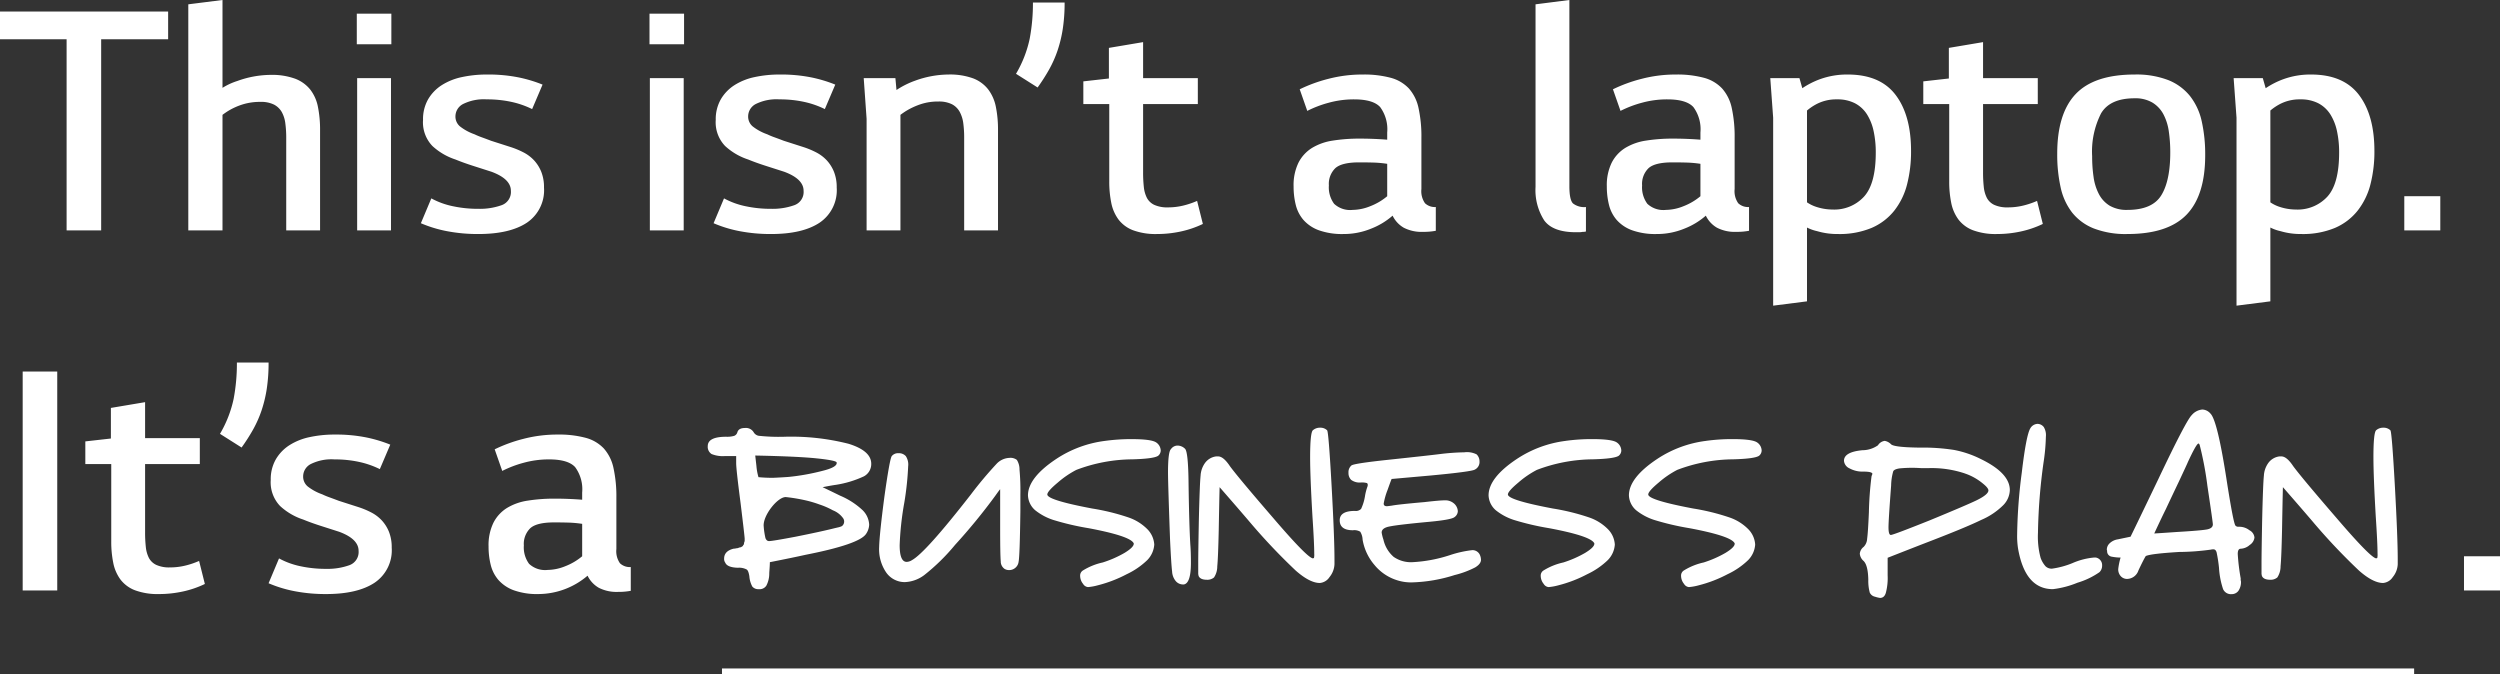
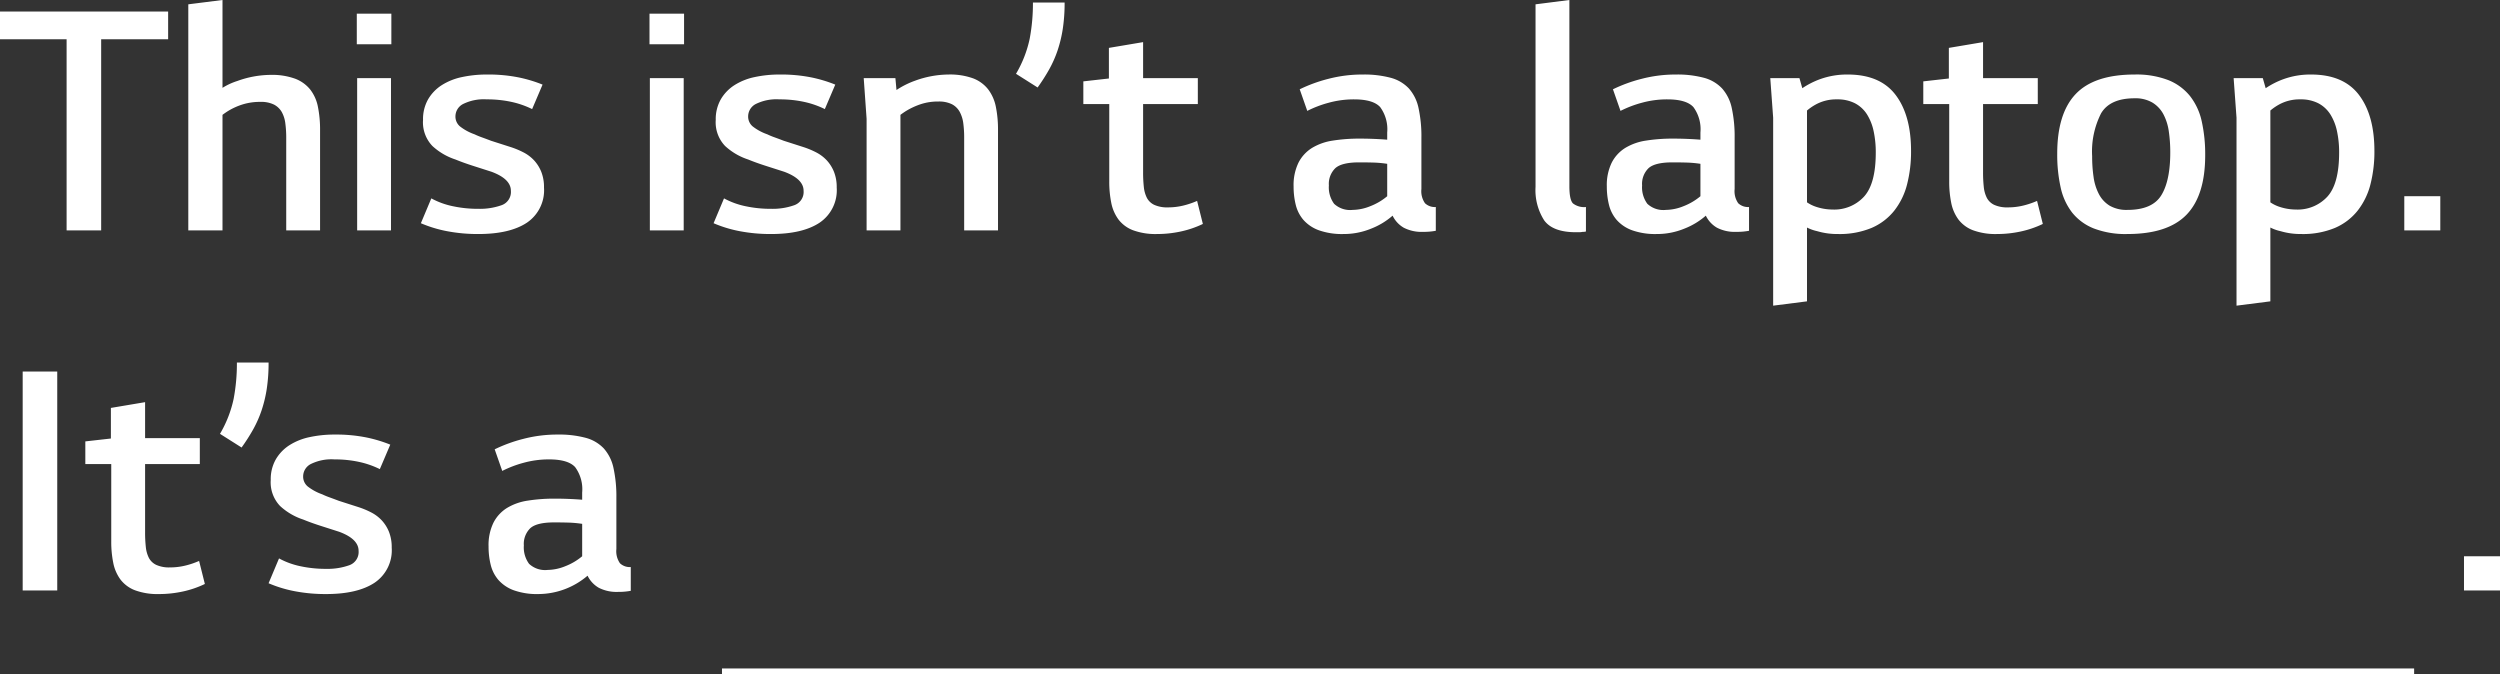
<svg xmlns="http://www.w3.org/2000/svg" width="416.63" height="112.4" viewBox="0 0 416.63 112.4">
  <rect x="0" y="0" width="416.63" height="112.4" fill="#333333" stroke="none" />
  <defs>
    <style>.a{fill:none;stroke:#fff;}.b{fill:#fff;}</style>
  </defs>
  <line class="a" x2="282" transform="translate(120.32 111.9)" />
-   <path class="b" d="M9.912-9.668a12.678,12.678,0,0,0,.293,1.953q.2.488.586.488.586,0,4.443-.732,3.906-.781,6.1-1.318.586-.146,1.025-.244a3.027,3.027,0,0,0,.586-.2.963.963,0,0,0,.2-1.318,3.825,3.825,0,0,0-1.709-1.318,13.061,13.061,0,0,0-2.246-.977,19.087,19.087,0,0,0-2.1-.635,28.168,28.168,0,0,0-3.418-.586C12.3-14.714,9.717-11.458,9.912-9.668ZM8.5-21.484l.2,1.758a9.191,9.191,0,0,0,.342,1.855h.1q1.074.1,2.295.1,1.221-.049,2.588-.146A36.72,36.72,0,0,0,19.58-18.9q2.637-.635,2.49-1.416,0-.342-3.223-.684T8.5-21.484ZM5.518-25.342q.2-.732,1.27-.732a1.507,1.507,0,0,1,1.465.732,1.214,1.214,0,0,0,1.025.586,31.063,31.063,0,0,0,3.955.146,38.738,38.738,0,0,1,10.84,1.172q3.76,1.172,3.76,3.32a2.317,2.317,0,0,1-1.221,2.1A17.257,17.257,0,0,1,21.924-16.6q-.732.1-2.2.391.732.342,2.93,1.416a12.7,12.7,0,0,1,3.662,2.344,3.616,3.616,0,0,1,1.172,2.49A2.908,2.908,0,0,1,26.953-8.4Q25.781-6.689,16.846-4.932q-1.953.439-5.908,1.221,0,.439-.1,1.807A4.35,4.35,0,0,1,10.352.2a1.343,1.343,0,0,1-1.27.586A1.276,1.276,0,0,1,8.008.342,4.31,4.31,0,0,1,7.52-1.367Q7.373-2.295,7.08-2.49a2.7,2.7,0,0,0-1.465-.293q-1.758-.049-2.1-.83a1.068,1.068,0,0,1-.2-.684q0-1.27,1.563-1.66a3,3,0,0,0,.391-.049,2.057,2.057,0,0,1,.342-.049,1.894,1.894,0,0,1,.244-.1A1.468,1.468,0,0,1,6.1-6.2a2.389,2.389,0,0,0,.244-.146q.1-.049.1-.1a.765.765,0,0,1,.146-.2.922.922,0,0,0,.049-.293l.1-.293v-.391q0-.342-.684-5.957-.732-5.615-.732-6.641v-1.172h-1.9a5.018,5.018,0,0,1-2.2-.342,1.425,1.425,0,0,1-.635-1.318q0-1.562,3.076-1.562a4.158,4.158,0,0,0,1.318-.146A.882.882,0,0,0,5.518-25.342ZM31.25-21.387a1.354,1.354,0,0,1,1.123-.488,1.558,1.558,0,0,1,1.221.488,2.555,2.555,0,0,1,.391,1.709,49.621,49.621,0,0,1-.635,6.006,49.8,49.8,0,0,0-.781,7.129q0,2.783,1.172,2.783a1.751,1.751,0,0,0,.879-.293q2.246-1.221,9.814-10.937a64.665,64.665,0,0,1,4.3-5.127,3.1,3.1,0,0,1,2.148-.977,1.71,1.71,0,0,1,1.221.342,2.986,2.986,0,0,1,.439,1.611,38.3,38.3,0,0,1,.146,4.15v2.734q-.1,7.52-.293,8.447a1.579,1.579,0,0,1-1.611,1.416,1.452,1.452,0,0,1-.732-.2,1.5,1.5,0,0,1-.635-1.27q-.1-1.025-.1-5.566v-6.445q-.244.293-.83,1.123A97.629,97.629,0,0,1,41.8-6.592,33.573,33.573,0,0,1,36.67-1.562,5.773,5.773,0,0,1,33.447-.391,3.758,3.758,0,0,1,30.322-2,6.838,6.838,0,0,1,29.15-6.2q.049-2.148.879-8.447Q30.908-20.9,31.25-21.387ZM66.8-23.926a31.793,31.793,0,0,1,4.395-.293q3.271,0,4.1.537a1.689,1.689,0,0,1,.781,1.367,1.157,1.157,0,0,1-.439.879q-.732.488-4.3.586a26.754,26.754,0,0,0-9.326,1.758,15.7,15.7,0,0,0-3.076,2.1q-1.758,1.465-1.758,2,0,.928,7.52,2.344a36.545,36.545,0,0,1,6.1,1.514A8.082,8.082,0,0,1,73.877-9.18,3.991,3.991,0,0,1,75-6.641a4.088,4.088,0,0,1-1.172,2.588A12.631,12.631,0,0,1,70.41-1.709,21.657,21.657,0,0,1,65.576.146a8.941,8.941,0,0,1-1.611.293,1.069,1.069,0,0,1-.83-.537,2.137,2.137,0,0,1-.488-1.318,1,1,0,0,1,.488-.928,10.511,10.511,0,0,1,3.271-1.318,18.21,18.21,0,0,0,3.662-1.611q1.514-.928,1.514-1.514a.2.2,0,0,0-.049-.146Q70.8-8.105,64.063-9.375A44.678,44.678,0,0,1,58.2-10.742a9.48,9.48,0,0,1-3.027-1.611,3.442,3.442,0,0,1-1.221-2.49q0-2.93,4.688-6.055A19,19,0,0,1,66.8-23.926Zm10.986,1.367a1.347,1.347,0,0,1,1.123-.586,1.8,1.8,0,0,1,1.221.537q.537.537.586,5.908.1,6.836.293,10.059.1,1.221.1,3.076Q81.1-.2,79.932,0h-.2a1.577,1.577,0,0,1-1.172-.586,2.7,2.7,0,0,1-.586-1.562q-.146-1.172-.342-5.273-.342-9.521-.342-11.279Q77.295-22.119,77.783-22.559Zm23.633-3.125a1.757,1.757,0,0,1,1.221-.439,1.584,1.584,0,0,1,1.172.439q.244.342.732,9.082.488,8.789.488,12.451v.781a3.613,3.613,0,0,1-.83,2.148,2.142,2.142,0,0,1-1.611.977q-1.66,0-4-2.051A100.826,100.826,0,0,1,90.918-10.4q-1.66-1.953-5.029-5.811-.049,1.807-.146,7.178-.1,4.541-.244,6.006a3.356,3.356,0,0,1-.537,1.855,1.7,1.7,0,0,1-1.172.391q-1.172,0-1.416-.684a.8.8,0,0,0-.049-.244V-3.516q0-1.514.1-6.982.146-6.25.293-7.617a4,4,0,0,1,.684-2.051,2.714,2.714,0,0,1,1.9-1.172h.342q.879,0,1.953,1.611,1.318,1.807,7.178,8.594,5.811,6.787,6.689,6.787a.2.2,0,0,1,.146-.049,2.433,2.433,0,0,0,.049-.732q0-1.758-.293-6.152-.391-6.689-.391-9.912Q100.977-25.2,101.416-25.684Zm21.191,3.955a38.338,38.338,0,0,1,4.053-.293,3.56,3.56,0,0,1,2.051.342,1.6,1.6,0,0,1,.488,1.172,1.4,1.4,0,0,1-.781,1.367q-.537.342-7.275.977l-6.592.586q-.2.488-.684,1.855a11.381,11.381,0,0,0-.635,2.246q0,.439.537.439.1,0,.83-.1,1.025-.2,5.42-.586,2.539-.293,3.369-.293a2.17,2.17,0,0,1,1.514.488,1.817,1.817,0,0,1,.684,1.318,1.258,1.258,0,0,1-.537.977q-.488.439-4.1.781-5.273.488-6.689.781-1.367.244-1.367,1.025a6.809,6.809,0,0,0,.293,1.172,5.346,5.346,0,0,0,1.709,2.881,5.044,5.044,0,0,0,3.174.879,23.9,23.9,0,0,0,6.2-1.172,18.361,18.361,0,0,1,3.711-.83,1.348,1.348,0,0,1,1.318.879,2.092,2.092,0,0,1,.146.732q0,.684-.977,1.27a15.348,15.348,0,0,1-3.418,1.27A25.529,25.529,0,0,1,117.92-.342a7.574,7.574,0,0,1-2.393-.342,7.9,7.9,0,0,1-3.809-2.539,8.7,8.7,0,0,1-2-4.248,2.694,2.694,0,0,0-.391-1.318,1.931,1.931,0,0,0-1.221-.244q-2.2,0-2.2-1.66,0-1.563,2.539-1.562a1.207,1.207,0,0,0,1.025-.342,7.9,7.9,0,0,0,.635-2.051,8.823,8.823,0,0,1,.439-1.709q.1-.391-.1-.537a3.13,3.13,0,0,0-.977-.1,2.361,2.361,0,0,1-1.66-.439,1.584,1.584,0,0,1-.439-1.172,1.469,1.469,0,0,1,.488-1.221q.391-.342,6.4-.977Q121.094-21.533,122.607-21.729Zm20.947-2.2a31.793,31.793,0,0,1,4.395-.293q3.271,0,4.1.537a1.689,1.689,0,0,1,.781,1.367,1.157,1.157,0,0,1-.439.879q-.732.488-4.3.586a26.754,26.754,0,0,0-9.326,1.758,15.7,15.7,0,0,0-3.076,2.1q-1.758,1.465-1.758,2,0,.928,7.52,2.344a36.545,36.545,0,0,1,6.1,1.514,8.082,8.082,0,0,1,3.076,1.953,3.991,3.991,0,0,1,1.123,2.539,4.088,4.088,0,0,1-1.172,2.588,12.631,12.631,0,0,1-3.418,2.344A21.658,21.658,0,0,1,142.334.146a8.941,8.941,0,0,1-1.611.293,1.069,1.069,0,0,1-.83-.537,2.137,2.137,0,0,1-.488-1.318,1,1,0,0,1,.488-.928,10.511,10.511,0,0,1,3.271-1.318,18.211,18.211,0,0,0,3.662-1.611q1.514-.928,1.514-1.514a.2.2,0,0,0-.049-.146q-.732-1.172-7.471-2.441a44.679,44.679,0,0,1-5.859-1.367,9.48,9.48,0,0,1-3.027-1.611,3.442,3.442,0,0,1-1.221-2.49q0-2.93,4.688-6.055A19,19,0,0,1,143.555-23.926Zm23.389,0a31.793,31.793,0,0,1,4.395-.293q3.271,0,4.1.537a1.689,1.689,0,0,1,.781,1.367,1.157,1.157,0,0,1-.439.879q-.732.488-4.3.586a26.754,26.754,0,0,0-9.326,1.758,15.7,15.7,0,0,0-3.076,2.1q-1.758,1.465-1.758,2,0,.928,7.52,2.344a36.545,36.545,0,0,1,6.1,1.514,8.082,8.082,0,0,1,3.076,1.953,3.991,3.991,0,0,1,1.123,2.539,4.088,4.088,0,0,1-1.172,2.588,12.631,12.631,0,0,1-3.418,2.344A21.658,21.658,0,0,1,165.723.146a8.941,8.941,0,0,1-1.611.293,1.069,1.069,0,0,1-.83-.537,2.137,2.137,0,0,1-.488-1.318,1,1,0,0,1,.488-.928,10.511,10.511,0,0,1,3.271-1.318,18.211,18.211,0,0,0,3.662-1.611q1.514-.928,1.514-1.514a.2.2,0,0,0-.049-.146q-.732-1.172-7.471-2.441a44.679,44.679,0,0,1-5.859-1.367,9.48,9.48,0,0,1-3.027-1.611,3.442,3.442,0,0,1-1.221-2.49q0-2.93,4.688-6.055A19,19,0,0,1,166.943-23.926Zm43.115,5.42a17.423,17.423,0,0,0-5.957-.879h-1.318q-.83-.049-1.221-.049a21.184,21.184,0,0,0-2.393.1q-.879.146-1.025.488A9.206,9.206,0,0,0,197.8-16.5q-.439,5.811-.439,6.982,0,1.27.391,1.27t6.494-2.441q6.152-2.539,7.764-3.32,2-.977,2-1.66,0-.391-.83-1.074A9.383,9.383,0,0,0,210.059-18.506Zm-14.453-4.687a1.568,1.568,0,0,1,1.123-.732,1.956,1.956,0,0,1,1.074.586q.586.488,4.736.537a33.65,33.65,0,0,1,5.762.391,17.107,17.107,0,0,1,4.443,1.514q4.834,2.344,4.834,5.176a3.732,3.732,0,0,1-1.123,2.539,11.728,11.728,0,0,1-3.662,2.441q-2.588,1.27-9.082,3.76-2.148.83-6.494,2.539v2.93a9.737,9.737,0,0,1-.293,2.881q-.244.879-.977.879a4.829,4.829,0,0,1-.83-.2,1.245,1.245,0,0,1-.879-.684,7.464,7.464,0,0,1-.244-2.148q-.049-2.393-.781-3.125a1.794,1.794,0,0,1-.635-1.221,1.613,1.613,0,0,1,.635-1.123,2.064,2.064,0,0,0,.586-1.367q.146-1.025.293-4.395a56.925,56.925,0,0,1,.439-6.006q.049-.146.146-.391,0-.391-1.514-.391a4.517,4.517,0,0,1-2.295-.537,1.52,1.52,0,0,1-.928-1.27q0-1.465,3.076-1.758A4.515,4.515,0,0,0,195.605-23.193ZM221-26.025a1.462,1.462,0,0,1,1.123-.732h.146a1.327,1.327,0,0,1,.977.537,2.612,2.612,0,0,1,.342,1.611,32.3,32.3,0,0,1-.391,4.3,94.3,94.3,0,0,0-.928,11.719,13.646,13.646,0,0,0,.439,4.15,4.257,4.257,0,0,0,.83,1.416,1.452,1.452,0,0,0,1.074.391,14.12,14.12,0,0,0,3.418-.928,11.559,11.559,0,0,1,3.613-.928h.244a1.277,1.277,0,0,1,1.074,1.318,1.521,1.521,0,0,1-.439,1.123,12.773,12.773,0,0,1-3.662,1.758,15.517,15.517,0,0,1-4.1,1.074q-4.639,0-5.811-6.787A13.4,13.4,0,0,1,218.8-8.3a86.623,86.623,0,0,1,.781-10.4Q220.313-24.9,221-26.025Zm29.492,9.473a56.164,56.164,0,0,0-1.27-6.689q-.1-.244-.2-.244-.342,0-1.807,3.174,0,.049-1.465,3.174-1.514,3.174-2.148,4.541-.684,1.367-1.953,4.1.928-.049,3.711-.244,4.15-.244,5.127-.439.928-.2.928-.83Q251.416-10.352,250.488-16.553ZM247.9-28.223a2.606,2.606,0,0,1,1.758-.928,1.857,1.857,0,0,1,1.367.684q1.172,1.172,2.734,11.377,1.074,6.836,1.416,7.275a.607.607,0,0,0,.439.2h.244a2.72,2.72,0,0,1,1.66.586,1.5,1.5,0,0,1,.83,1.221,1.7,1.7,0,0,1-.781,1.221,2.431,2.431,0,0,1-1.514.635q-.488,0-.488.879a34.746,34.746,0,0,0,.488,4.053v.293a1.467,1.467,0,0,1,.049.244,2.542,2.542,0,0,1-.439,1.563,1.387,1.387,0,0,1-1.123.537,1.427,1.427,0,0,1-1.416-.83,13.61,13.61,0,0,1-.684-3.564,24.044,24.044,0,0,0-.391-2.539q-.146-.537-.537-.537a1.815,1.815,0,0,0-.439.049,40.066,40.066,0,0,1-5.273.391q-4.785.293-5.566.684-.342.537-1.221,2.393a2.04,2.04,0,0,1-1.9,1.416,1.405,1.405,0,0,1-1.025-.439,1.65,1.65,0,0,1-.439-1.221,10.953,10.953,0,0,1,.391-1.9,7.971,7.971,0,0,1-1.465-.146.906.906,0,0,1-.781-.928.433.433,0,0,0-.049-.2,1.461,1.461,0,0,1,.439-1.074A2.517,2.517,0,0,1,235.6-7.52q.684-.146,2.1-.439,1.172-2.393,4.639-9.619Q246.973-27.344,247.9-28.223Zm30.713,2.539a1.757,1.757,0,0,1,1.221-.439,1.584,1.584,0,0,1,1.172.439q.244.342.732,9.082.488,8.789.488,12.451v.781a3.613,3.613,0,0,1-.83,2.148,2.142,2.142,0,0,1-1.611.977q-1.66,0-4-2.051a100.828,100.828,0,0,1-7.666-8.105q-1.66-1.953-5.029-5.811-.049,1.807-.146,7.178-.1,4.541-.244,6.006a3.356,3.356,0,0,1-.537,1.855,1.7,1.7,0,0,1-1.172.391q-1.172,0-1.416-.684a.8.8,0,0,0-.049-.244V-3.516q0-1.514.1-6.982.146-6.25.293-7.617a4,4,0,0,1,.684-2.051,2.714,2.714,0,0,1,1.9-1.172h.342q.879,0,1.953,1.611,1.318,1.807,7.178,8.594,5.811,6.787,6.689,6.787a.2.2,0,0,1,.146-.049,2.433,2.433,0,0,0,.049-.732q0-1.758-.293-6.152-.391-6.689-.391-9.912Q278.174-25.2,278.613-25.684Z" transform="translate(117.361 97.4)" />
  <path class="b" d="M28.2-36.48v4.62H17.04V0H11.28V-31.86H.18v-4.62ZM47.88,0V-15.48a17.719,17.719,0,0,0-.15-2.37,5.128,5.128,0,0,0-.6-1.89,3.19,3.19,0,0,0-1.29-1.23,4.857,4.857,0,0,0-2.28-.45,9.667,9.667,0,0,0-2.94.42,10.947,10.947,0,0,0-2.4,1.08q-.48.3-.96.66V0h-5.7V-37.68l5.7-.72v14.64a10.609,10.609,0,0,1,2.46-1.14,16.519,16.519,0,0,1,5.52-1.02,11.306,11.306,0,0,1,4.11.63,5.922,5.922,0,0,1,2.52,1.8,6.8,6.8,0,0,1,1.29,2.88,19.208,19.208,0,0,1,.36,3.93V0ZM59.64-36.12H65.4v5.1H59.64Zm.06,10.74h5.64V0H59.7Zm19.56,9.36a11.608,11.608,0,0,0,1.23.51q.75.27,1.53.57l3.18,1.02a13.991,13.991,0,0,1,2.19.9,6.44,6.44,0,0,1,1.8,1.35,6.249,6.249,0,0,1,1.2,1.92,6.922,6.922,0,0,1,.45,2.61,6.526,6.526,0,0,1-2.85,5.85Q85.14.6,79.92.6A26.971,26.971,0,0,1,74.64.12,21.084,21.084,0,0,1,70.32-1.2l1.74-4.14a12.941,12.941,0,0,0,3.51,1.29,19.9,19.9,0,0,0,4.35.45,10.75,10.75,0,0,0,3.84-.6,2.332,2.332,0,0,0,1.56-2.4q0-1.98-3.24-3.18l-3.09-.99q-1.59-.51-2.91-1.05a10.434,10.434,0,0,1-3.84-2.25,5.7,5.7,0,0,1-1.56-4.35,6.67,6.67,0,0,1,.84-3.42,6.978,6.978,0,0,1,2.28-2.37,10.117,10.117,0,0,1,3.39-1.35,19.48,19.48,0,0,1,4.11-.42,25.734,25.734,0,0,1,5.31.48,23.03,23.03,0,0,1,3.99,1.2l-1.74,4.08a14.923,14.923,0,0,0-3.45-1.2,18.941,18.941,0,0,0-4.11-.42,7.751,7.751,0,0,0-3.96.78,2.331,2.331,0,0,0-1.26,2.04,2.139,2.139,0,0,0,.75,1.68A8.483,8.483,0,0,0,79.26-16.02Zm29.16-20.1h5.76v5.1h-5.76Zm.06,10.74h5.64V0h-5.64Zm19.56,9.36a11.607,11.607,0,0,0,1.23.51q.75.27,1.53.57l3.18,1.02a13.992,13.992,0,0,1,2.19.9,6.44,6.44,0,0,1,1.8,1.35,6.249,6.249,0,0,1,1.2,1.92,6.922,6.922,0,0,1,.45,2.61,6.526,6.526,0,0,1-2.85,5.85Q133.92.6,128.7.6a26.971,26.971,0,0,1-5.28-.48A21.084,21.084,0,0,1,119.1-1.2l1.74-4.14a12.941,12.941,0,0,0,3.51,1.29,19.9,19.9,0,0,0,4.35.45,10.75,10.75,0,0,0,3.84-.6,2.332,2.332,0,0,0,1.56-2.4q0-1.98-3.24-3.18l-3.09-.99q-1.59-.51-2.91-1.05a10.434,10.434,0,0,1-3.84-2.25,5.7,5.7,0,0,1-1.56-4.35,6.67,6.67,0,0,1,.84-3.42,6.978,6.978,0,0,1,2.28-2.37,10.117,10.117,0,0,1,3.39-1.35,19.48,19.48,0,0,1,4.11-.42,25.734,25.734,0,0,1,5.31.48,23.03,23.03,0,0,1,3.99,1.2l-1.74,4.08a14.923,14.923,0,0,0-3.45-1.2,18.941,18.941,0,0,0-4.11-.42,7.751,7.751,0,0,0-3.96.78,2.331,2.331,0,0,0-1.26,2.04,2.139,2.139,0,0,0,.75,1.68A8.483,8.483,0,0,0,128.04-16.02Zm21.36-9.36.18,1.98a14.224,14.224,0,0,1,3.12-1.56,16.519,16.519,0,0,1,5.52-1.02,11.306,11.306,0,0,1,4.11.63,5.813,5.813,0,0,1,2.52,1.83,7.043,7.043,0,0,1,1.29,2.91,19.208,19.208,0,0,1,.36,3.93V0h-5.64V-15.48a17.536,17.536,0,0,0-.15-2.4,5.384,5.384,0,0,0-.6-1.89,3.133,3.133,0,0,0-1.29-1.26,4.857,4.857,0,0,0-2.28-.45,9.071,9.071,0,0,0-2.94.45,12.029,12.029,0,0,0-2.4,1.11q-.48.3-.96.66V0H144.6V-18.6l-.48-6.78Zm23.7,1.56-3.6-2.28a19.394,19.394,0,0,0,2.28-5.85,31.745,31.745,0,0,0,.54-6.03h5.28a28.757,28.757,0,0,1-.3,4.35,21.429,21.429,0,0,1-.87,3.63,18.958,18.958,0,0,1-1.41,3.18A31.4,31.4,0,0,1,173.1-23.82Zm17.58,2.76v11.4a21.864,21.864,0,0,0,.12,2.4,5.2,5.2,0,0,0,.51,1.83,2.69,2.69,0,0,0,1.23,1.17,5.154,5.154,0,0,0,2.28.42,10.723,10.723,0,0,0,2.55-.3,13.625,13.625,0,0,0,2.31-.78l.96,3.84A16.394,16.394,0,0,1,196.95.18a18.614,18.614,0,0,1-3.93.42A10.862,10.862,0,0,1,189-.03a5.511,5.511,0,0,1-2.43-1.8,6.921,6.921,0,0,1-1.2-2.79,17.752,17.752,0,0,1-.33-3.54v-12.9h-4.32v-3.78l4.26-.48v-5.1l5.7-.96v6h9.12v4.32ZM239.46.06a10.814,10.814,0,0,1-2.1.18,6.5,6.5,0,0,1-3.24-.69,4.651,4.651,0,0,1-1.86-2.01A12.016,12.016,0,0,1,228.69-.3a11.959,11.959,0,0,1-4.59.9,11.556,11.556,0,0,1-4.14-.63,6.3,6.3,0,0,1-2.55-1.71,6.052,6.052,0,0,1-1.29-2.52,12.579,12.579,0,0,1-.36-3.06,8.558,8.558,0,0,1,.81-3.96,6.218,6.218,0,0,1,2.25-2.46,9.307,9.307,0,0,1,3.48-1.23,28.28,28.28,0,0,1,4.5-.33q2.28,0,4.56.18v-1.2a6.218,6.218,0,0,0-1.17-4.23q-1.17-1.29-4.35-1.29a15.757,15.757,0,0,0-4.26.57,18.457,18.457,0,0,0-3.54,1.35l-1.26-3.6a24.864,24.864,0,0,1,4.77-1.74,22.381,22.381,0,0,1,5.73-.72,17.162,17.162,0,0,1,4.65.54,6.431,6.431,0,0,1,3.03,1.77,7.1,7.1,0,0,1,1.62,3.27,22.1,22.1,0,0,1,.48,4.98V-6.9a3.487,3.487,0,0,0,.6,2.37,2.374,2.374,0,0,0,1.8.63Zm-12.78-11.4q-2.88,0-3.96.96a3.654,3.654,0,0,0-1.08,2.88,4.616,4.616,0,0,0,.87,3.06,3.9,3.9,0,0,0,3.09,1.02,8.1,8.1,0,0,0,2.97-.63,9.9,9.9,0,0,0,2.79-1.65v-5.4a19.174,19.174,0,0,0-2.34-.21Q227.88-11.34,226.68-11.34ZM264.48.18a1.82,1.82,0,0,1-.54.06,3.053,3.053,0,0,1-.6.06h-.54q-3.84,0-5.28-1.98a9.358,9.358,0,0,1-1.44-5.58V-37.68l5.64-.72V-7.38q0,2.28.6,2.88a3.032,3.032,0,0,0,2.16.6ZM291.66.06a10.814,10.814,0,0,1-2.1.18,6.5,6.5,0,0,1-3.24-.69,4.651,4.651,0,0,1-1.86-2.01A12.017,12.017,0,0,1,280.89-.3a11.959,11.959,0,0,1-4.59.9,11.556,11.556,0,0,1-4.14-.63,6.3,6.3,0,0,1-2.55-1.71,6.051,6.051,0,0,1-1.29-2.52,12.579,12.579,0,0,1-.36-3.06,8.557,8.557,0,0,1,.81-3.96,6.218,6.218,0,0,1,2.25-2.46,9.306,9.306,0,0,1,3.48-1.23,28.281,28.281,0,0,1,4.5-.33q2.28,0,4.56.18v-1.2a6.218,6.218,0,0,0-1.17-4.23q-1.17-1.29-4.35-1.29a15.757,15.757,0,0,0-4.26.57,18.457,18.457,0,0,0-3.54,1.35l-1.26-3.6a24.863,24.863,0,0,1,4.77-1.74,22.381,22.381,0,0,1,5.73-.72,17.162,17.162,0,0,1,4.65.54,6.431,6.431,0,0,1,3.03,1.77,7.1,7.1,0,0,1,1.62,3.27,22.1,22.1,0,0,1,.48,4.98V-6.9a3.487,3.487,0,0,0,.6,2.37,2.374,2.374,0,0,0,1.8.63Zm-12.78-11.4q-2.88,0-3.96.96a3.654,3.654,0,0,0-1.08,2.88,4.617,4.617,0,0,0,.87,3.06,3.9,3.9,0,0,0,3.09,1.02,8.1,8.1,0,0,0,2.97-.63,9.9,9.9,0,0,0,2.79-1.65v-5.4a19.175,19.175,0,0,0-2.34-.21Q280.08-11.34,278.88-11.34Zm21.18-14.04.48,1.68a13.614,13.614,0,0,1,2.94-1.5,13.175,13.175,0,0,1,4.62-.78q5.4,0,7.98,3.39t2.58,9.33A22.013,22.013,0,0,1,318-7.68a11.782,11.782,0,0,1-2.13,4.38,9.736,9.736,0,0,1-3.78,2.88A13.852,13.852,0,0,1,306.48.6,11.806,11.806,0,0,1,303,.12a7.065,7.065,0,0,1-1.68-.6v12.3l-5.64.72V-18.78l-.48-6.6Zm2.7,21.42a8.887,8.887,0,0,0,2.82.48,6.723,6.723,0,0,0,5.25-2.16q1.95-2.16,1.95-7.32a16.627,16.627,0,0,0-.36-3.6,8.575,8.575,0,0,0-1.11-2.79,5.278,5.278,0,0,0-1.98-1.83,6.344,6.344,0,0,0-3.03-.66,7.074,7.074,0,0,0-3.6.9,8.676,8.676,0,0,0-1.38.96v15.3A6.058,6.058,0,0,0,302.76-3.96Zm27.9-17.1v11.4a21.868,21.868,0,0,0,.12,2.4,5.2,5.2,0,0,0,.51,1.83,2.69,2.69,0,0,0,1.23,1.17,5.154,5.154,0,0,0,2.28.42,10.724,10.724,0,0,0,2.55-.3,13.624,13.624,0,0,0,2.31-.78l.96,3.84A16.394,16.394,0,0,1,336.93.18,18.614,18.614,0,0,1,333,.6a10.862,10.862,0,0,1-4.02-.63,5.511,5.511,0,0,1-2.43-1.8,6.921,6.921,0,0,1-1.2-2.79,17.752,17.752,0,0,1-.33-3.54v-12.9H320.7v-3.78l4.26-.48v-5.1l5.7-.96v6h9.12v4.32ZM354.72.6a14.75,14.75,0,0,1-5.61-.93,8.719,8.719,0,0,1-3.6-2.64,10.428,10.428,0,0,1-1.92-4.2,25.222,25.222,0,0,1-.57-5.61q0-6.72,3.09-9.96t9.81-3.24a14.75,14.75,0,0,1,5.61.93,8.834,8.834,0,0,1,3.63,2.67,10.453,10.453,0,0,1,1.95,4.23,25.222,25.222,0,0,1,.57,5.61q0,6.72-3.12,9.93T354.72.6Zm0-4.02q4.14,0,5.64-2.43t1.5-7.17a23.958,23.958,0,0,0-.24-3.45,8.7,8.7,0,0,0-.9-2.88,5.05,5.05,0,0,0-1.83-1.95,5.584,5.584,0,0,0-2.97-.72q-4.08,0-5.58,2.49a14.025,14.025,0,0,0-1.5,7.17,23.778,23.778,0,0,0,.24,3.48,8.673,8.673,0,0,0,.9,2.85,4.9,4.9,0,0,0,1.8,1.92A5.612,5.612,0,0,0,354.72-3.42Zm22.56-21.96.48,1.68a13.614,13.614,0,0,1,2.94-1.5,13.175,13.175,0,0,1,4.62-.78q5.4,0,7.98,3.39t2.58,9.33a22.013,22.013,0,0,1-.66,5.58,11.782,11.782,0,0,1-2.13,4.38,9.736,9.736,0,0,1-3.78,2.88A13.852,13.852,0,0,1,383.7.6a11.806,11.806,0,0,1-3.48-.48,7.065,7.065,0,0,1-1.68-.6v12.3l-5.64.72V-18.78l-.48-6.6Zm2.7,21.42a8.887,8.887,0,0,0,2.82.48,6.723,6.723,0,0,0,5.25-2.16Q390-7.8,390-12.96a16.627,16.627,0,0,0-.36-3.6,8.575,8.575,0,0,0-1.11-2.79,5.278,5.278,0,0,0-1.98-1.83,6.344,6.344,0,0,0-3.03-.66,7.074,7.074,0,0,0-3.6.9,8.676,8.676,0,0,0-1.38.96v15.3A6.058,6.058,0,0,0,379.98-3.96ZM406.86,0h-6V-5.7h6ZM3.96,23.52H9.72V60H3.96Zm20.4,15.42v11.4a21.865,21.865,0,0,0,.12,2.4,5.2,5.2,0,0,0,.51,1.83,2.69,2.69,0,0,0,1.23,1.17,5.154,5.154,0,0,0,2.28.42,10.723,10.723,0,0,0,2.55-.3,13.625,13.625,0,0,0,2.31-.78l.96,3.84a16.394,16.394,0,0,1-3.69,1.26,18.614,18.614,0,0,1-3.93.42,10.862,10.862,0,0,1-4.02-.63,5.511,5.511,0,0,1-2.43-1.8,6.921,6.921,0,0,1-1.2-2.79,17.752,17.752,0,0,1-.33-3.54V38.94H14.4V35.16l4.26-.48v-5.1l5.7-.96v6h9.12v4.32Zm16.08-2.76-3.6-2.28a19.394,19.394,0,0,0,2.28-5.85,31.745,31.745,0,0,0,.54-6.03h5.28a28.757,28.757,0,0,1-.3,4.35A21.43,21.43,0,0,1,43.77,30a18.958,18.958,0,0,1-1.41,3.18A31.4,31.4,0,0,1,40.44,36.18Zm13.44,7.8a11.607,11.607,0,0,0,1.23.51q.75.27,1.53.57l3.18,1.02a13.992,13.992,0,0,1,2.19.9,6.44,6.44,0,0,1,1.8,1.35,6.249,6.249,0,0,1,1.2,1.92,6.922,6.922,0,0,1,.45,2.61,6.526,6.526,0,0,1-2.85,5.85q-2.85,1.89-8.07,1.89a26.971,26.971,0,0,1-5.28-.48,21.084,21.084,0,0,1-4.32-1.32l1.74-4.14a12.941,12.941,0,0,0,3.51,1.29,19.9,19.9,0,0,0,4.35.45,10.75,10.75,0,0,0,3.84-.6,2.332,2.332,0,0,0,1.56-2.4q0-1.98-3.24-3.18l-3.09-.99q-1.59-.51-2.91-1.05a10.434,10.434,0,0,1-3.84-2.25,5.7,5.7,0,0,1-1.56-4.35,6.67,6.67,0,0,1,.84-3.42,6.978,6.978,0,0,1,2.28-2.37,10.117,10.117,0,0,1,3.39-1.35,19.479,19.479,0,0,1,4.11-.42,25.734,25.734,0,0,1,5.31.48,23.03,23.03,0,0,1,3.99,1.2l-1.74,4.08a14.923,14.923,0,0,0-3.45-1.2,18.941,18.941,0,0,0-4.11-.42,7.751,7.751,0,0,0-3.96.78,2.331,2.331,0,0,0-1.26,2.04,2.139,2.139,0,0,0,.75,1.68A8.483,8.483,0,0,0,53.88,43.98ZM105.3,60.06a10.814,10.814,0,0,1-2.1.18,6.5,6.5,0,0,1-3.24-.69,4.651,4.651,0,0,1-1.86-2.01,12.69,12.69,0,0,1-8.16,3.06,11.556,11.556,0,0,1-4.14-.63,6.3,6.3,0,0,1-2.55-1.71,6.051,6.051,0,0,1-1.29-2.52,12.58,12.58,0,0,1-.36-3.06,8.557,8.557,0,0,1,.81-3.96,6.218,6.218,0,0,1,2.25-2.46,9.306,9.306,0,0,1,3.48-1.23,28.281,28.281,0,0,1,4.5-.33q2.28,0,4.56.18v-1.2a6.218,6.218,0,0,0-1.17-4.23q-1.17-1.29-4.35-1.29a15.757,15.757,0,0,0-4.26.57,18.457,18.457,0,0,0-3.54,1.35l-1.26-3.6a24.864,24.864,0,0,1,4.77-1.74,22.381,22.381,0,0,1,5.73-.72,17.162,17.162,0,0,1,4.65.54,6.431,6.431,0,0,1,3.03,1.77,7.1,7.1,0,0,1,1.62,3.27,22.1,22.1,0,0,1,.48,4.98V53.1a3.487,3.487,0,0,0,.6,2.37,2.374,2.374,0,0,0,1.8.63ZM92.52,48.66q-2.88,0-3.96.96a3.654,3.654,0,0,0-1.08,2.88,4.617,4.617,0,0,0,.87,3.06,3.9,3.9,0,0,0,3.09,1.02,8.1,8.1,0,0,0,2.97-.63A9.9,9.9,0,0,0,97.2,54.3V48.9a19.174,19.174,0,0,0-2.34-.21Q93.72,48.66,92.52,48.66ZM416.81,60h-6V54.3h6Z" transform="translate(-0.18 38.4)" />
</svg>